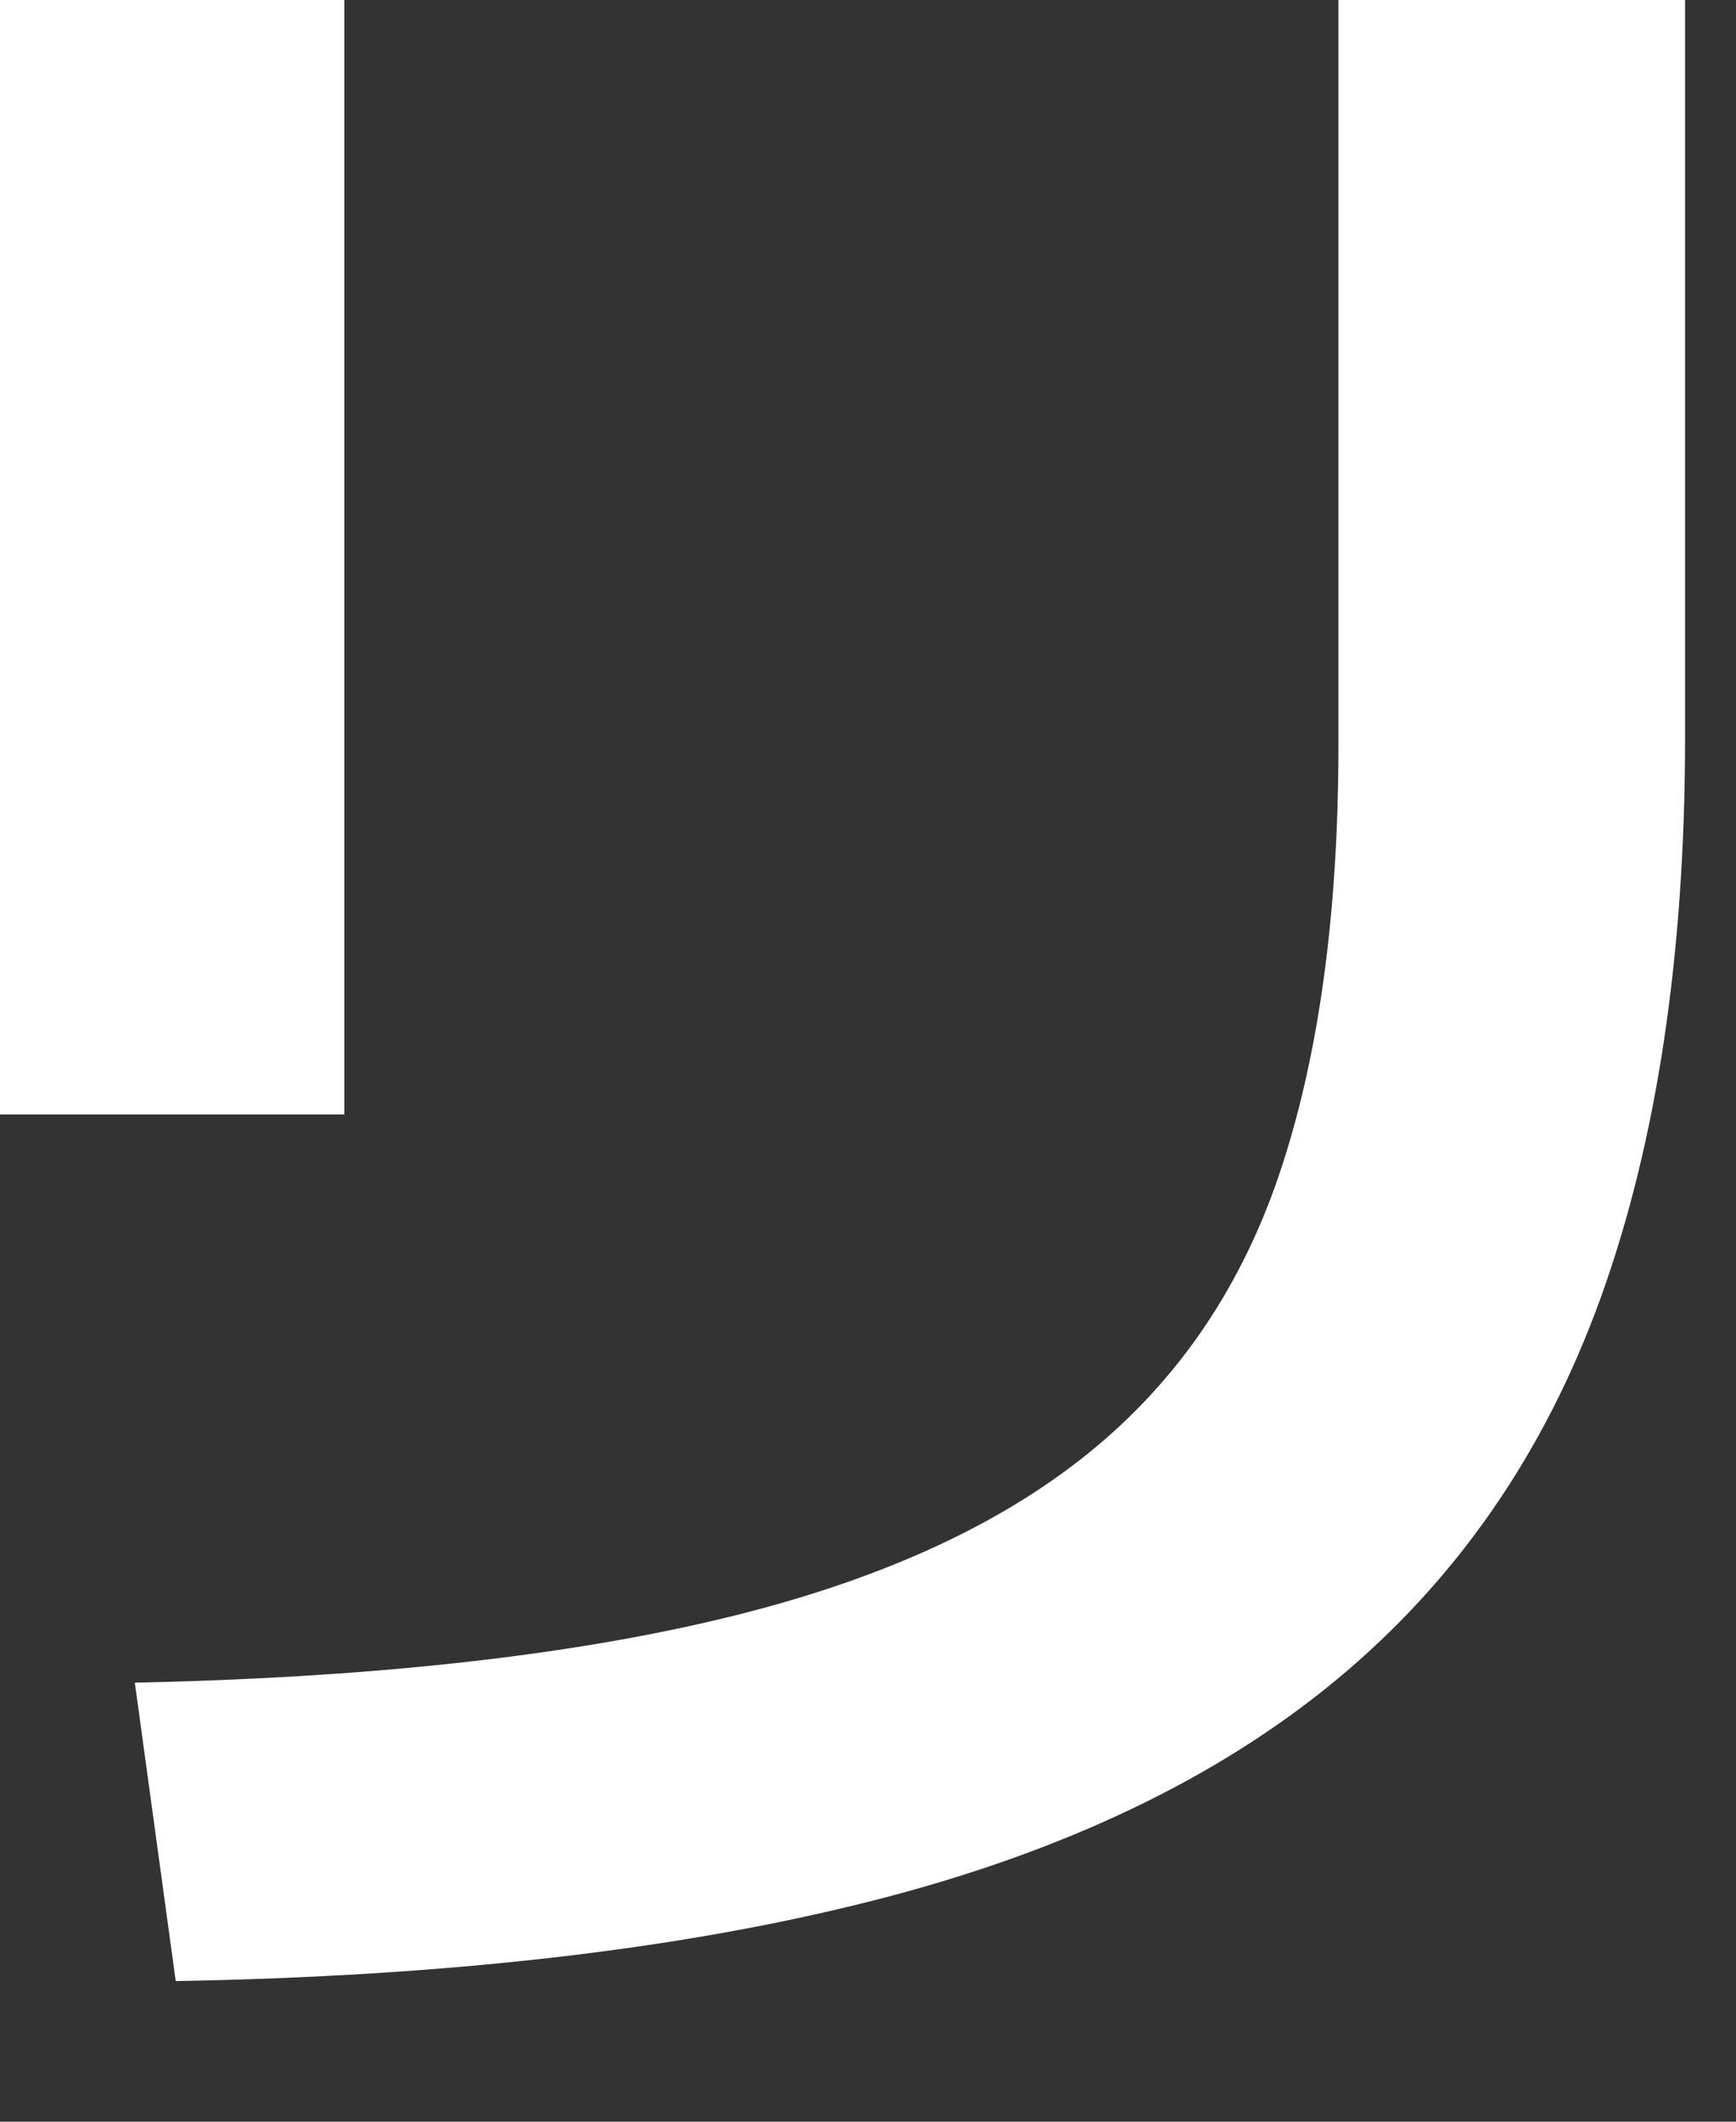
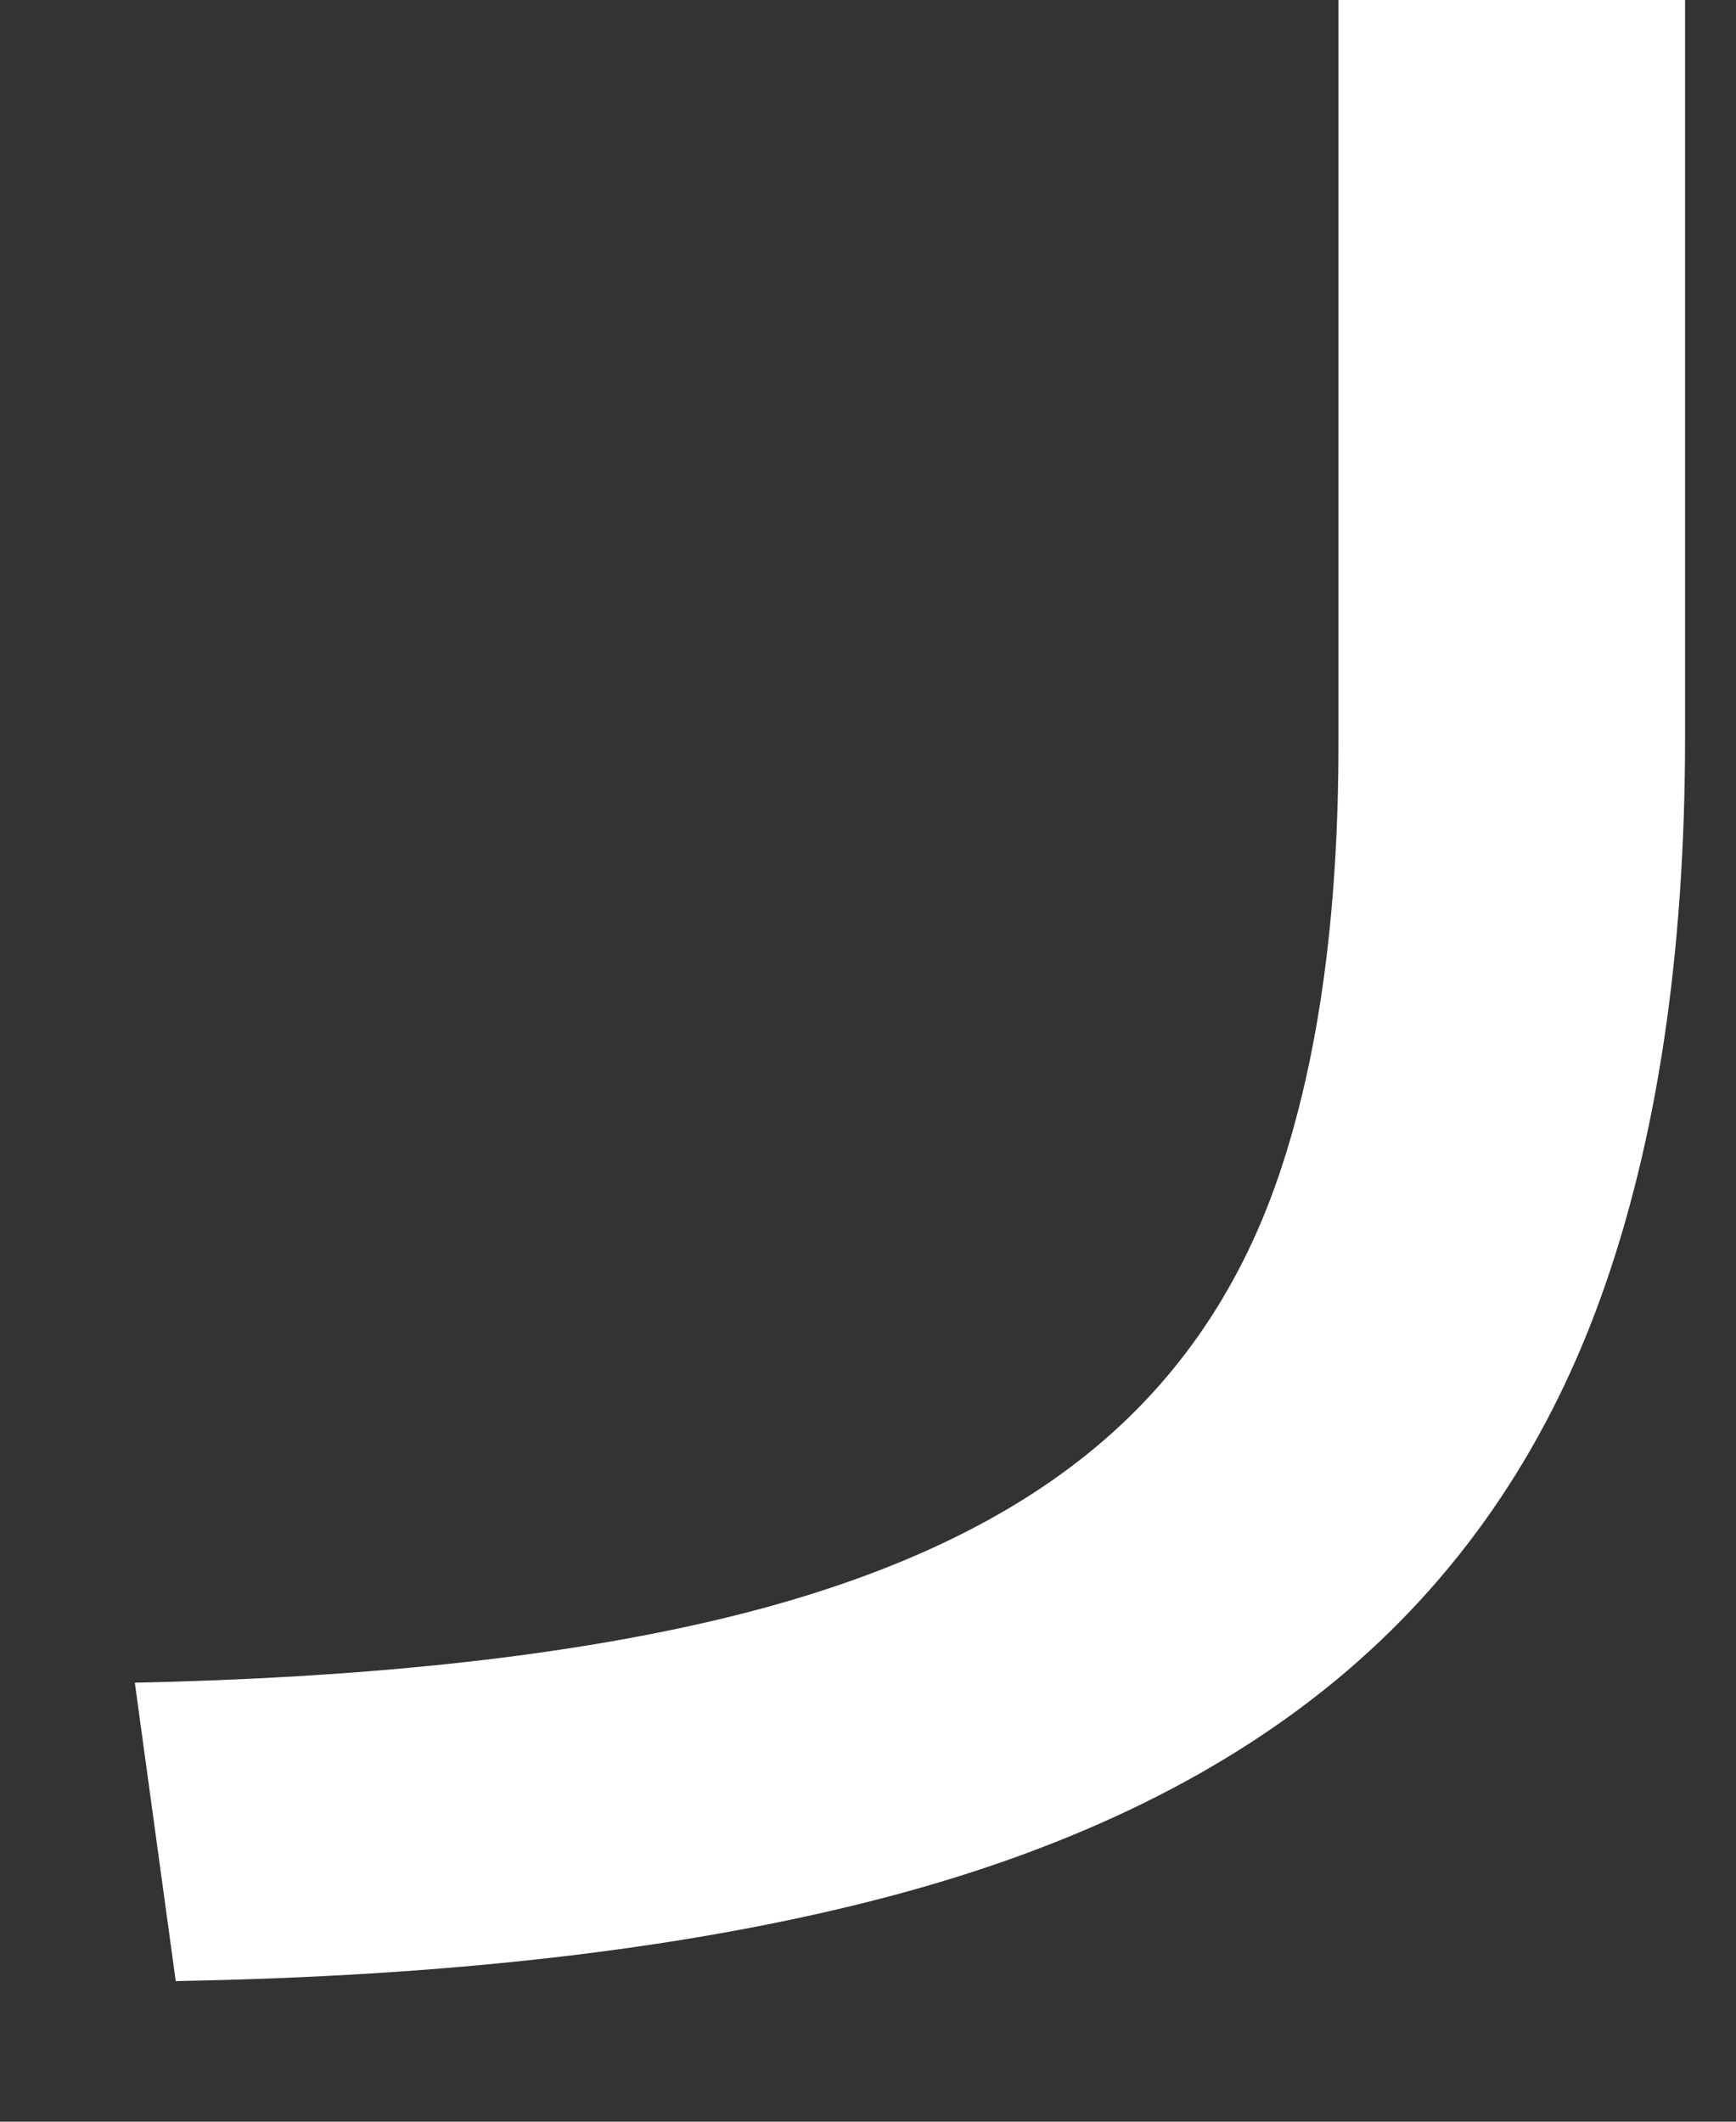
<svg xmlns="http://www.w3.org/2000/svg" fill="none" height="100%" overflow="visible" preserveAspectRatio="none" style="display: block;" viewBox="0 0 9 11" width="100%">
  <rect x="0" y="0" width="9" height="11" fill="#333333" stroke="none" />
-   <path d="M0.699 8.724C1.872 8.699 2.858 8.595 3.657 8.412C4.464 8.228 5.108 7.95 5.591 7.575C6.074 7.201 6.419 6.71 6.627 6.103C6.835 5.495 6.939 4.747 6.939 3.856V0H8.736V3.819C8.736 4.95 8.59 5.92 8.299 6.727C8.008 7.534 7.55 8.195 6.926 8.711C6.302 9.227 5.495 9.61 4.505 9.859C3.515 10.109 2.317 10.246 0.911 10.271L0.699 8.724ZM0 5.778V0H1.785V5.778H0Z" fill="white" id="Vector" />
+   <path d="M0.699 8.724C1.872 8.699 2.858 8.595 3.657 8.412C4.464 8.228 5.108 7.95 5.591 7.575C6.074 7.201 6.419 6.71 6.627 6.103C6.835 5.495 6.939 4.747 6.939 3.856V0H8.736V3.819C8.736 4.95 8.59 5.92 8.299 6.727C8.008 7.534 7.55 8.195 6.926 8.711C6.302 9.227 5.495 9.61 4.505 9.859C3.515 10.109 2.317 10.246 0.911 10.271L0.699 8.724ZM0 5.778V0V5.778H0Z" fill="white" id="Vector" />
</svg>